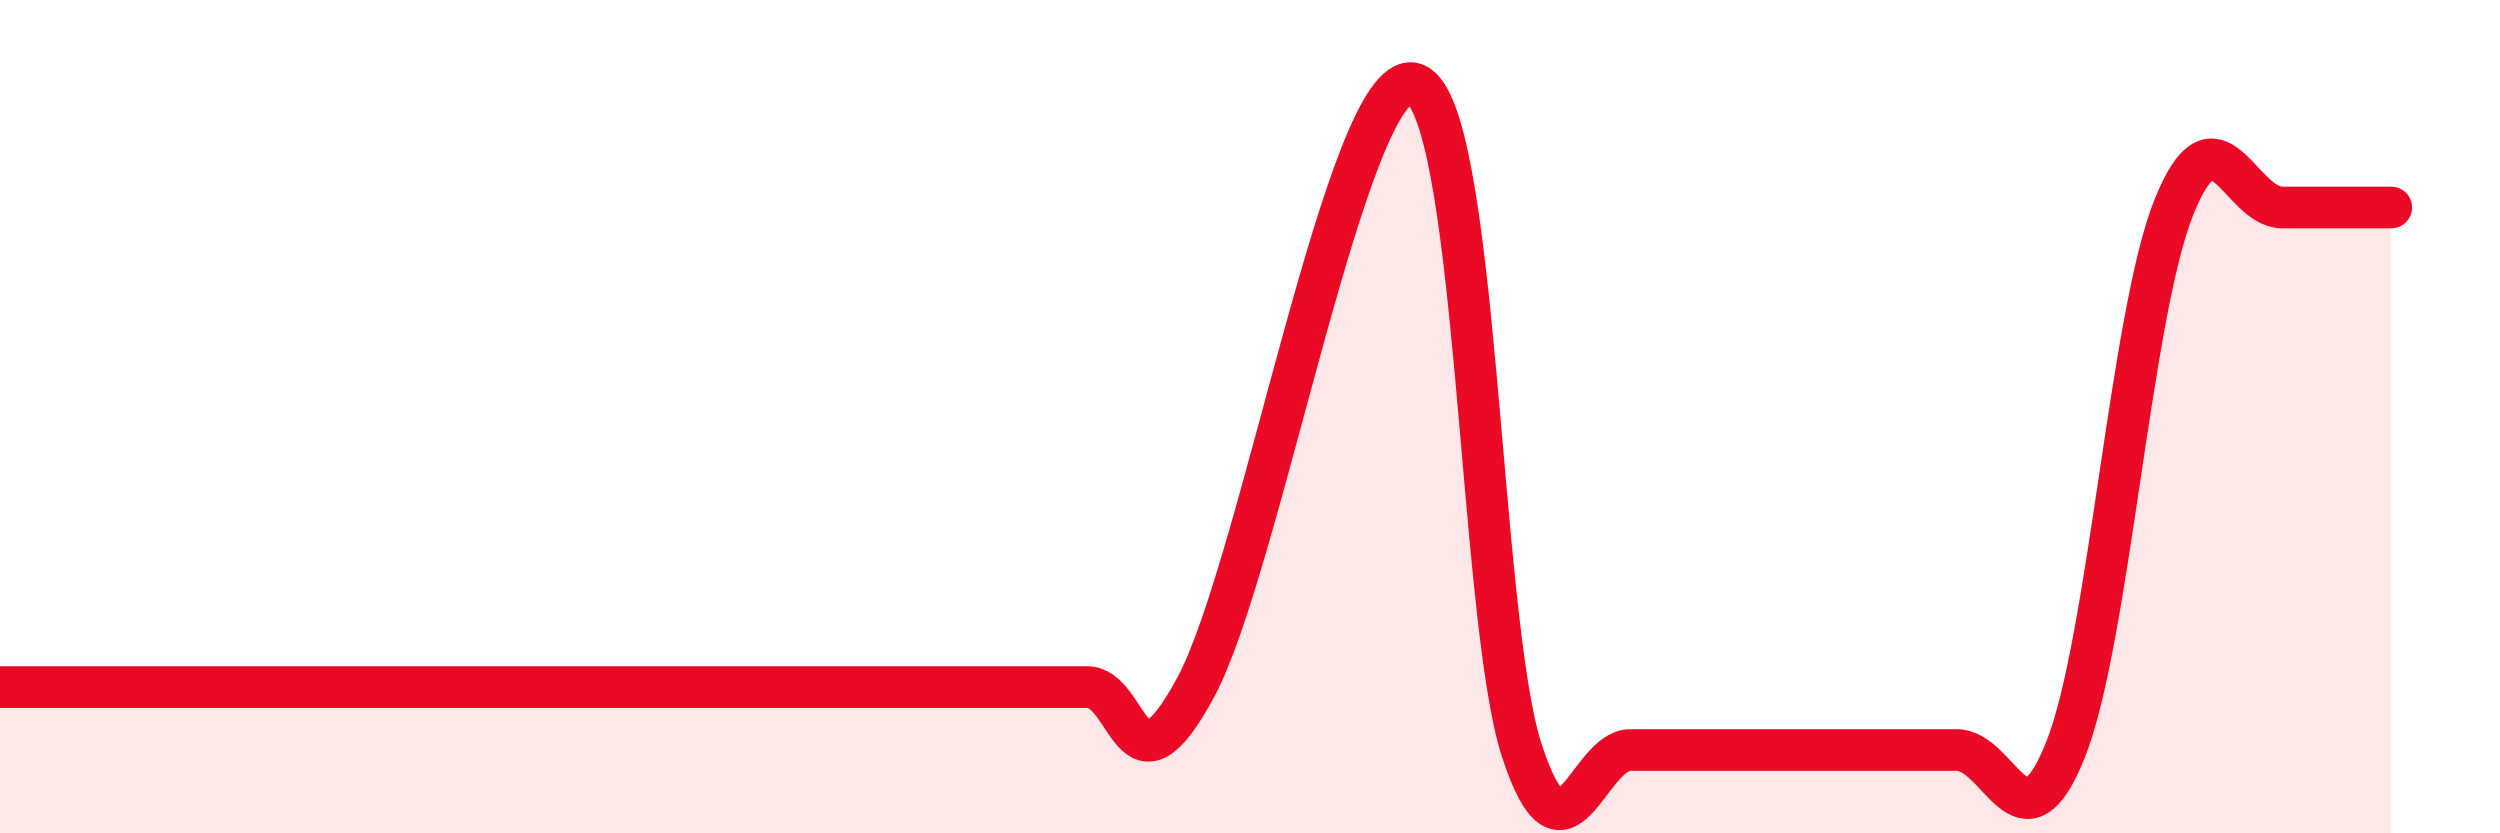
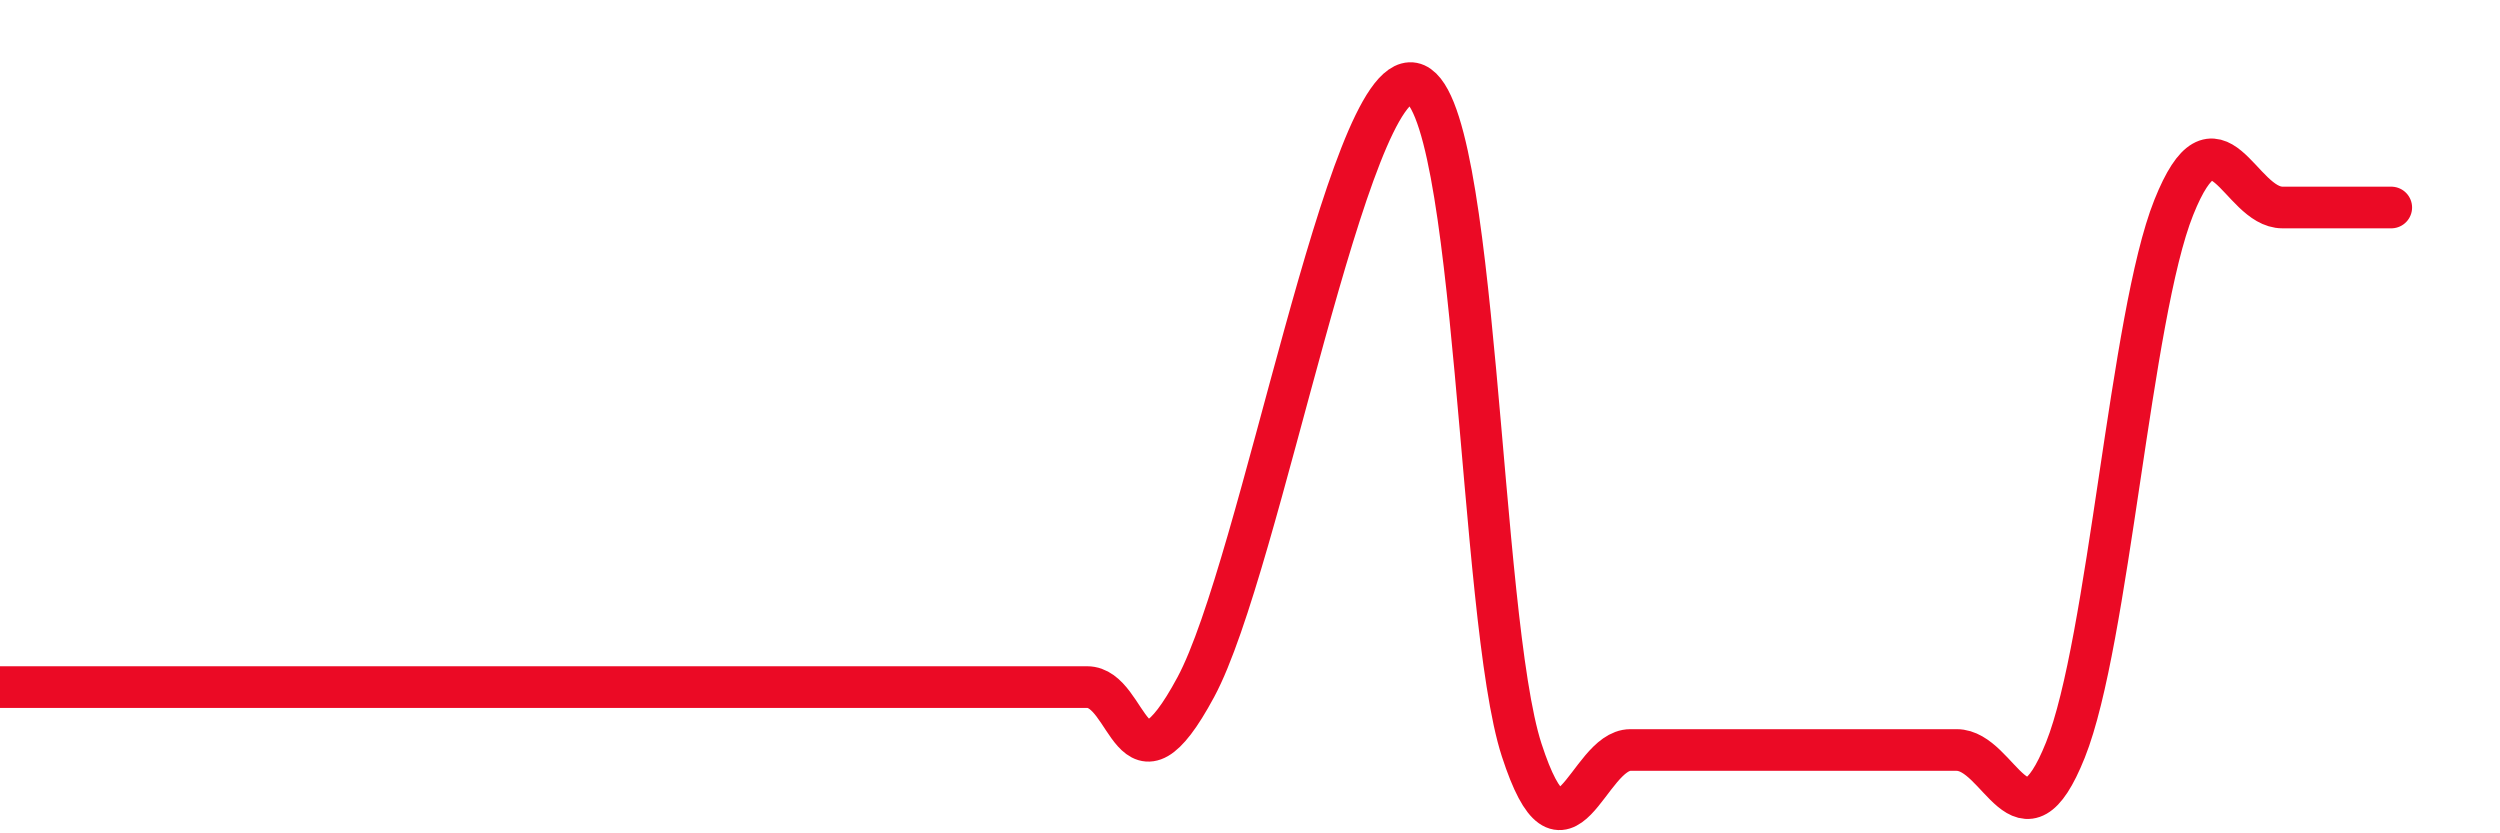
<svg xmlns="http://www.w3.org/2000/svg" width="60" height="20" viewBox="0 0 60 20">
-   <path d="M 0,16.49 C 0.52,16.49 1.57,16.49 2.61,16.49 C 3.65,16.49 4.18,16.49 5.22,16.49 C 6.26,16.49 6.79,16.49 7.83,16.49 C 8.87,16.49 9.39,16.49 10.43,16.49 C 11.47,16.49 12,16.49 13.04,16.49 C 14.08,16.49 14.61,16.49 15.65,16.49 C 16.69,16.49 17.22,16.49 18.26,16.49 C 19.3,16.49 19.83,16.49 20.87,16.49 C 21.91,16.49 22.44,16.49 23.48,16.49 C 24.52,16.49 25.05,16.49 26.09,16.49 C 27.13,16.49 27.14,19.39 28.7,16.49 C 30.26,13.59 32.35,1.7 33.91,2 C 35.47,2.3 35.48,14.8 36.52,18 C 37.56,21.2 38.09,18 39.13,18 C 40.17,18 40.7,18 41.74,18 C 42.78,18 43.31,18 44.35,18 C 45.39,18 45.92,18 46.96,18 C 48,18 48.53,20.6 49.57,18 C 50.61,15.4 51.13,7.58 52.17,4.98 C 53.21,2.38 53.74,4.98 54.78,4.98 C 55.82,4.98 56.87,4.98 57.39,4.98L57.39 20L0 20Z" fill="#EB0A25" opacity="0.1" stroke-linecap="round" stroke-linejoin="round" />
  <path d="M 0,16.49 C 0.52,16.49 1.57,16.49 2.61,16.49 C 3.65,16.49 4.18,16.49 5.22,16.49 C 6.26,16.49 6.79,16.49 7.83,16.49 C 8.87,16.49 9.39,16.49 10.43,16.49 C 11.47,16.49 12,16.49 13.04,16.49 C 14.08,16.49 14.61,16.49 15.65,16.49 C 16.69,16.49 17.22,16.49 18.26,16.49 C 19.3,16.49 19.83,16.49 20.87,16.49 C 21.91,16.49 22.44,16.49 23.48,16.49 C 24.52,16.49 25.05,16.49 26.09,16.49 C 27.13,16.49 27.14,19.39 28.7,16.49 C 30.26,13.59 32.35,1.7 33.91,2 C 35.47,2.3 35.48,14.8 36.52,18 C 37.56,21.2 38.09,18 39.13,18 C 40.17,18 40.7,18 41.74,18 C 42.78,18 43.31,18 44.35,18 C 45.39,18 45.92,18 46.96,18 C 48,18 48.53,20.6 49.57,18 C 50.61,15.4 51.13,7.58 52.17,4.98 C 53.21,2.38 53.74,4.98 54.78,4.98 C 55.82,4.98 56.87,4.98 57.39,4.98" stroke="#EB0A25" stroke-width="1" fill="none" stroke-linecap="round" stroke-linejoin="round" />
</svg>